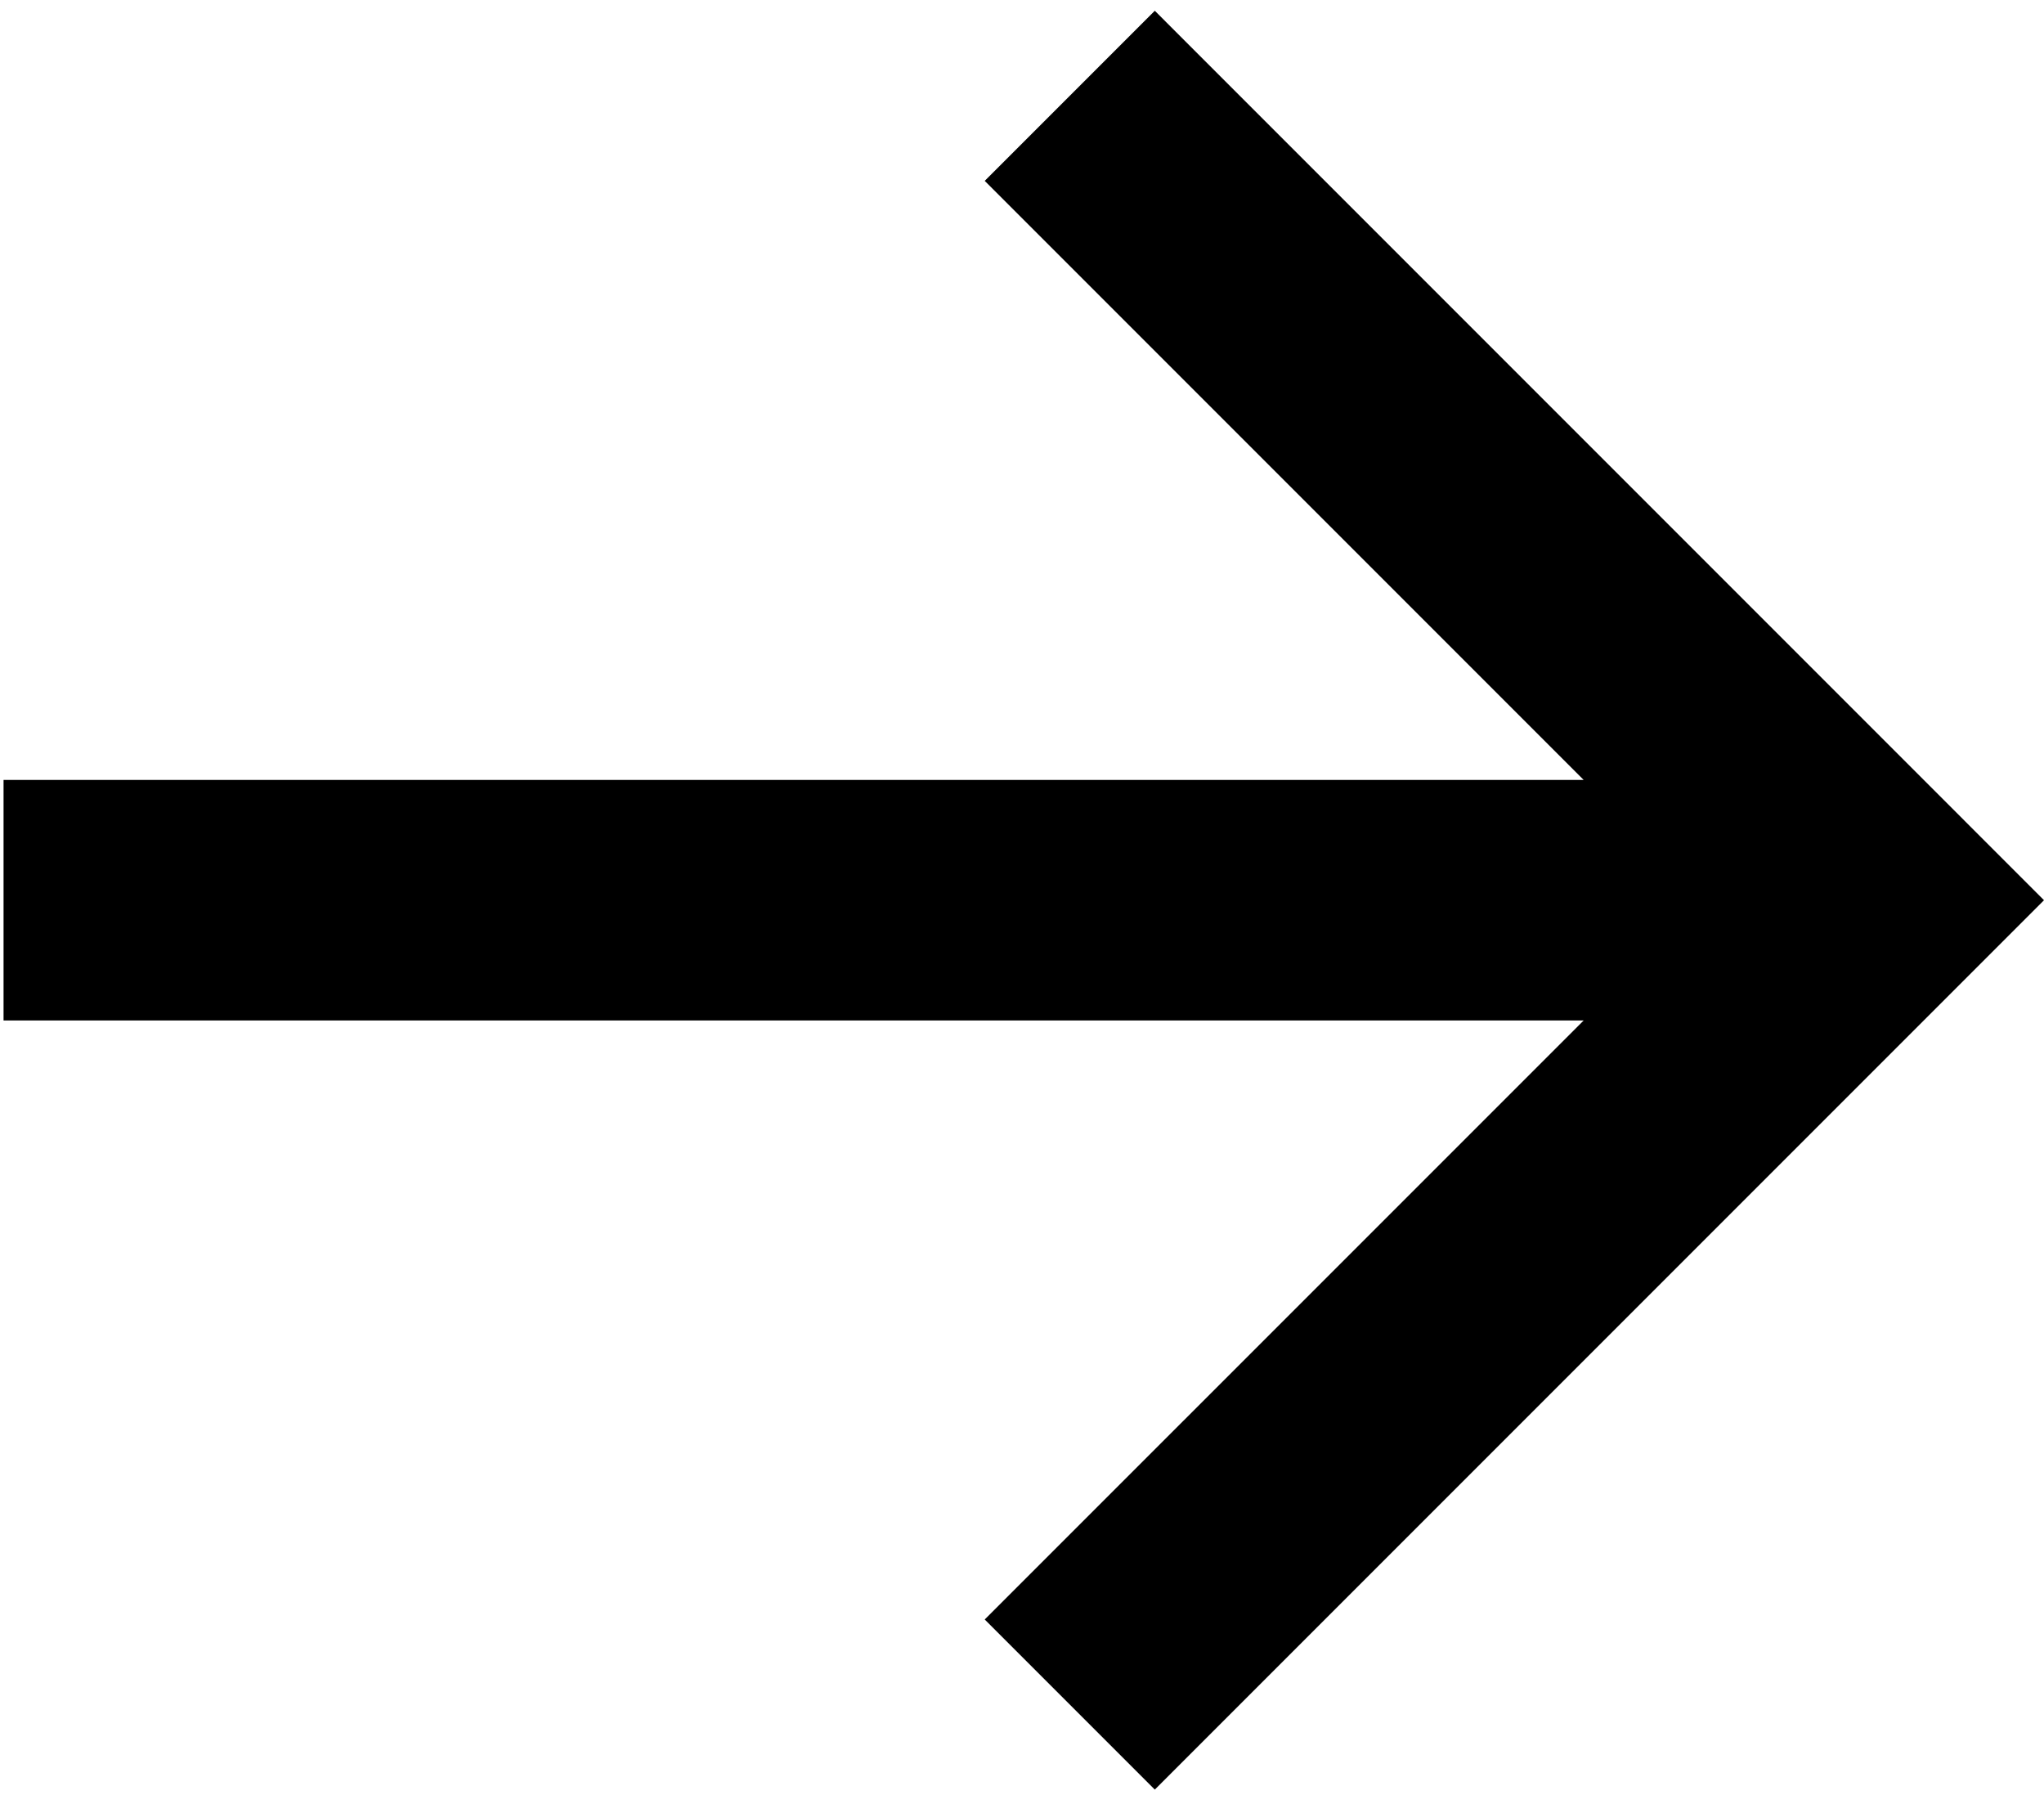
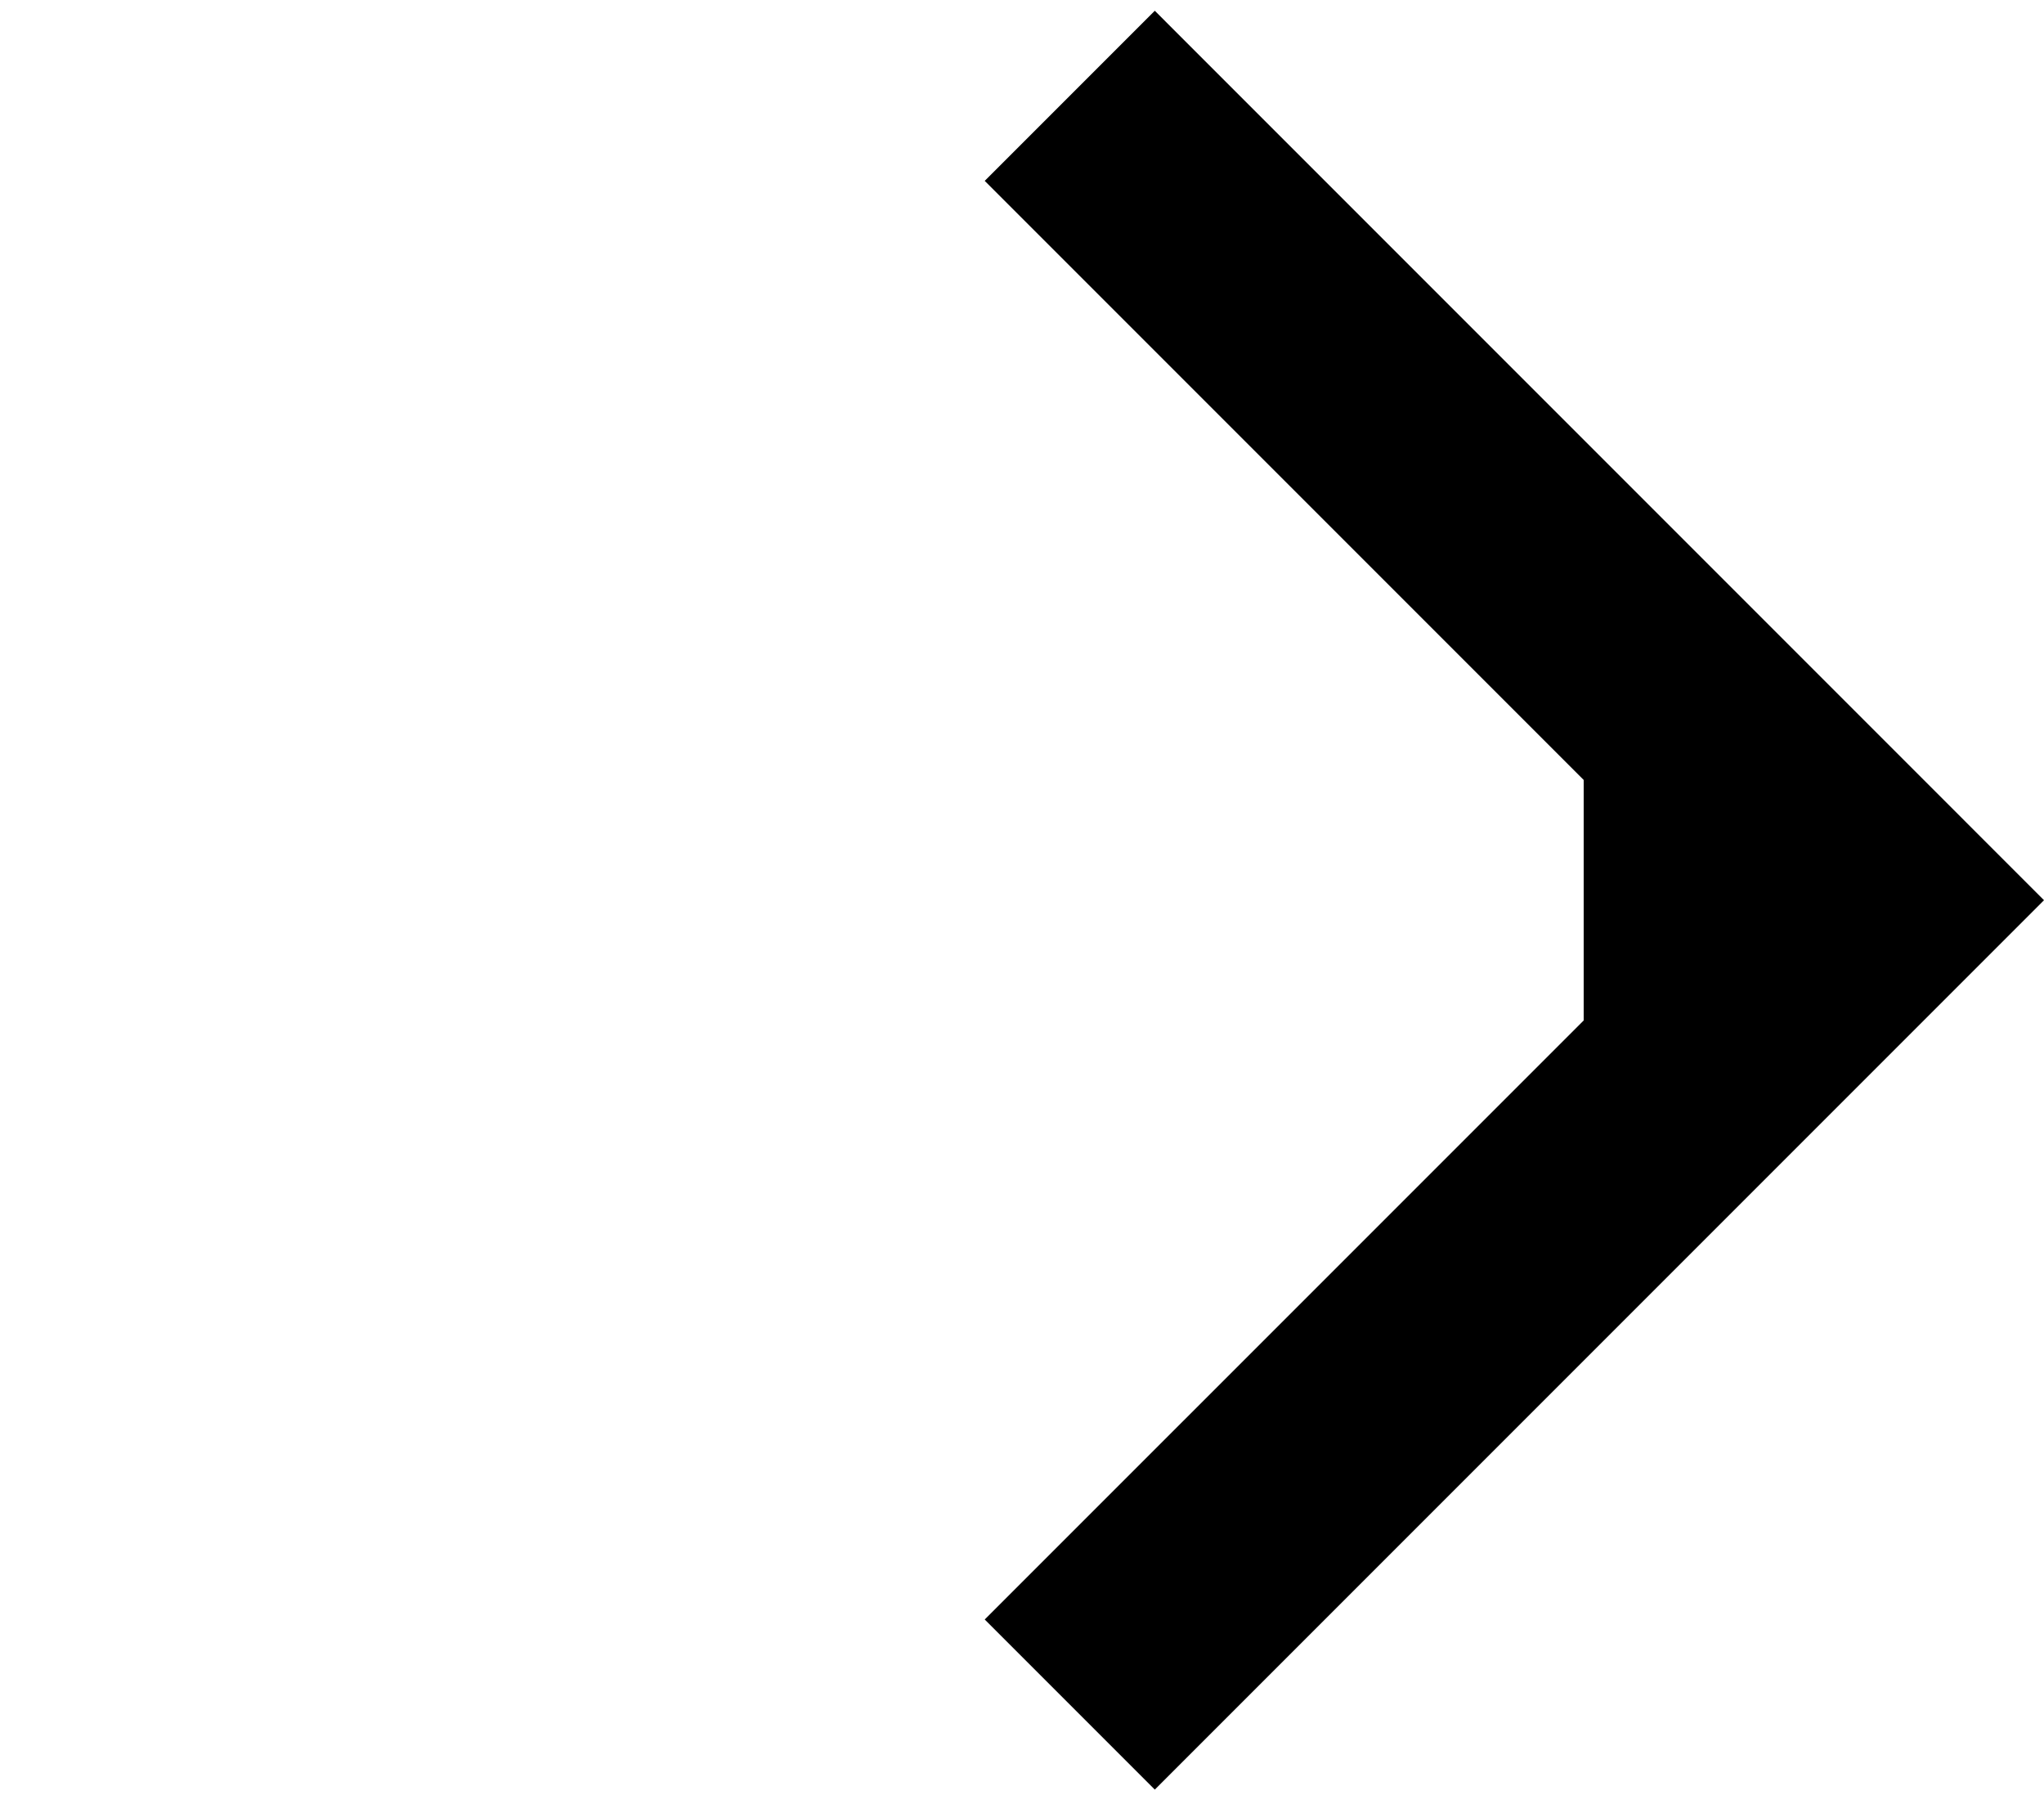
<svg xmlns="http://www.w3.org/2000/svg" width="34" height="30" viewBox="0 0 34 30" fill="none">
-   <path fill-rule="evenodd" clip-rule="evenodd" d="M26.343 12.971L16.38 3.008L19.209 0.179L34 14.971L19.209 29.762L16.38 26.933L26.343 16.971L0.059 16.971L0.059 12.971H26.343Z" fill="black" />
+   <path fill-rule="evenodd" clip-rule="evenodd" d="M26.343 12.971L16.38 3.008L19.209 0.179L34 14.971L19.209 29.762L16.38 26.933L26.343 16.971L0.059 16.971H26.343Z" fill="black" />
</svg>